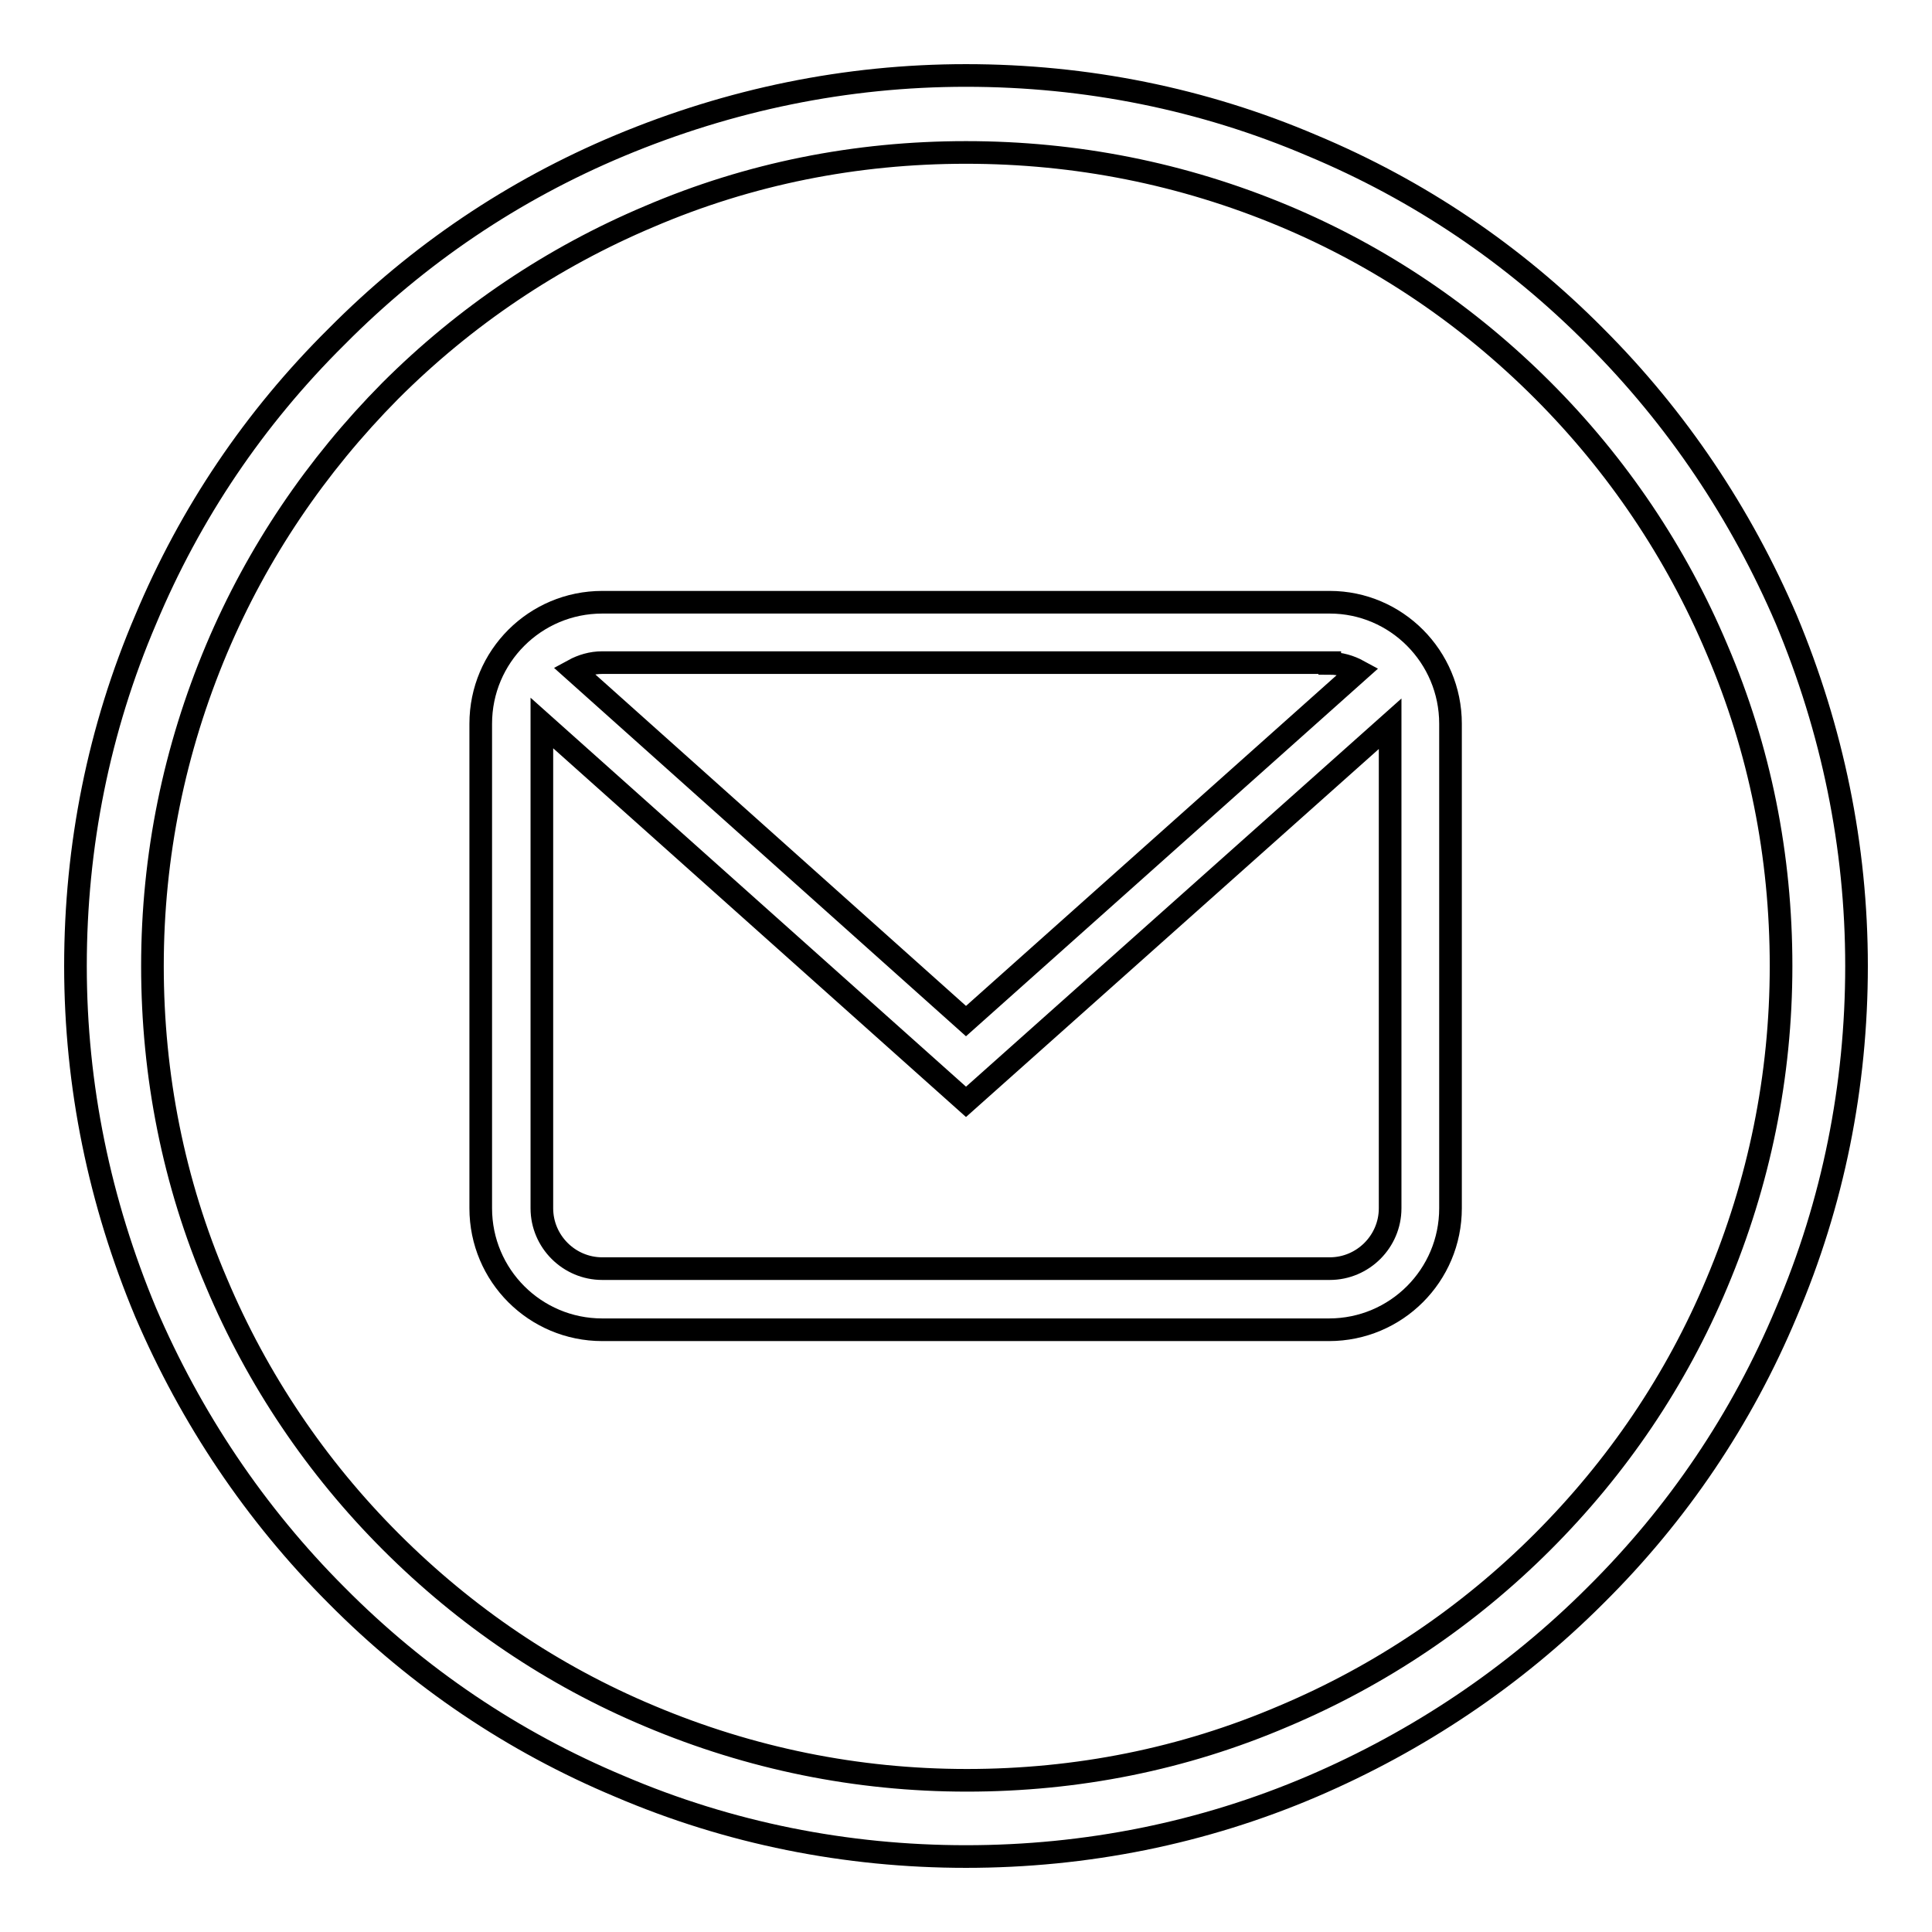
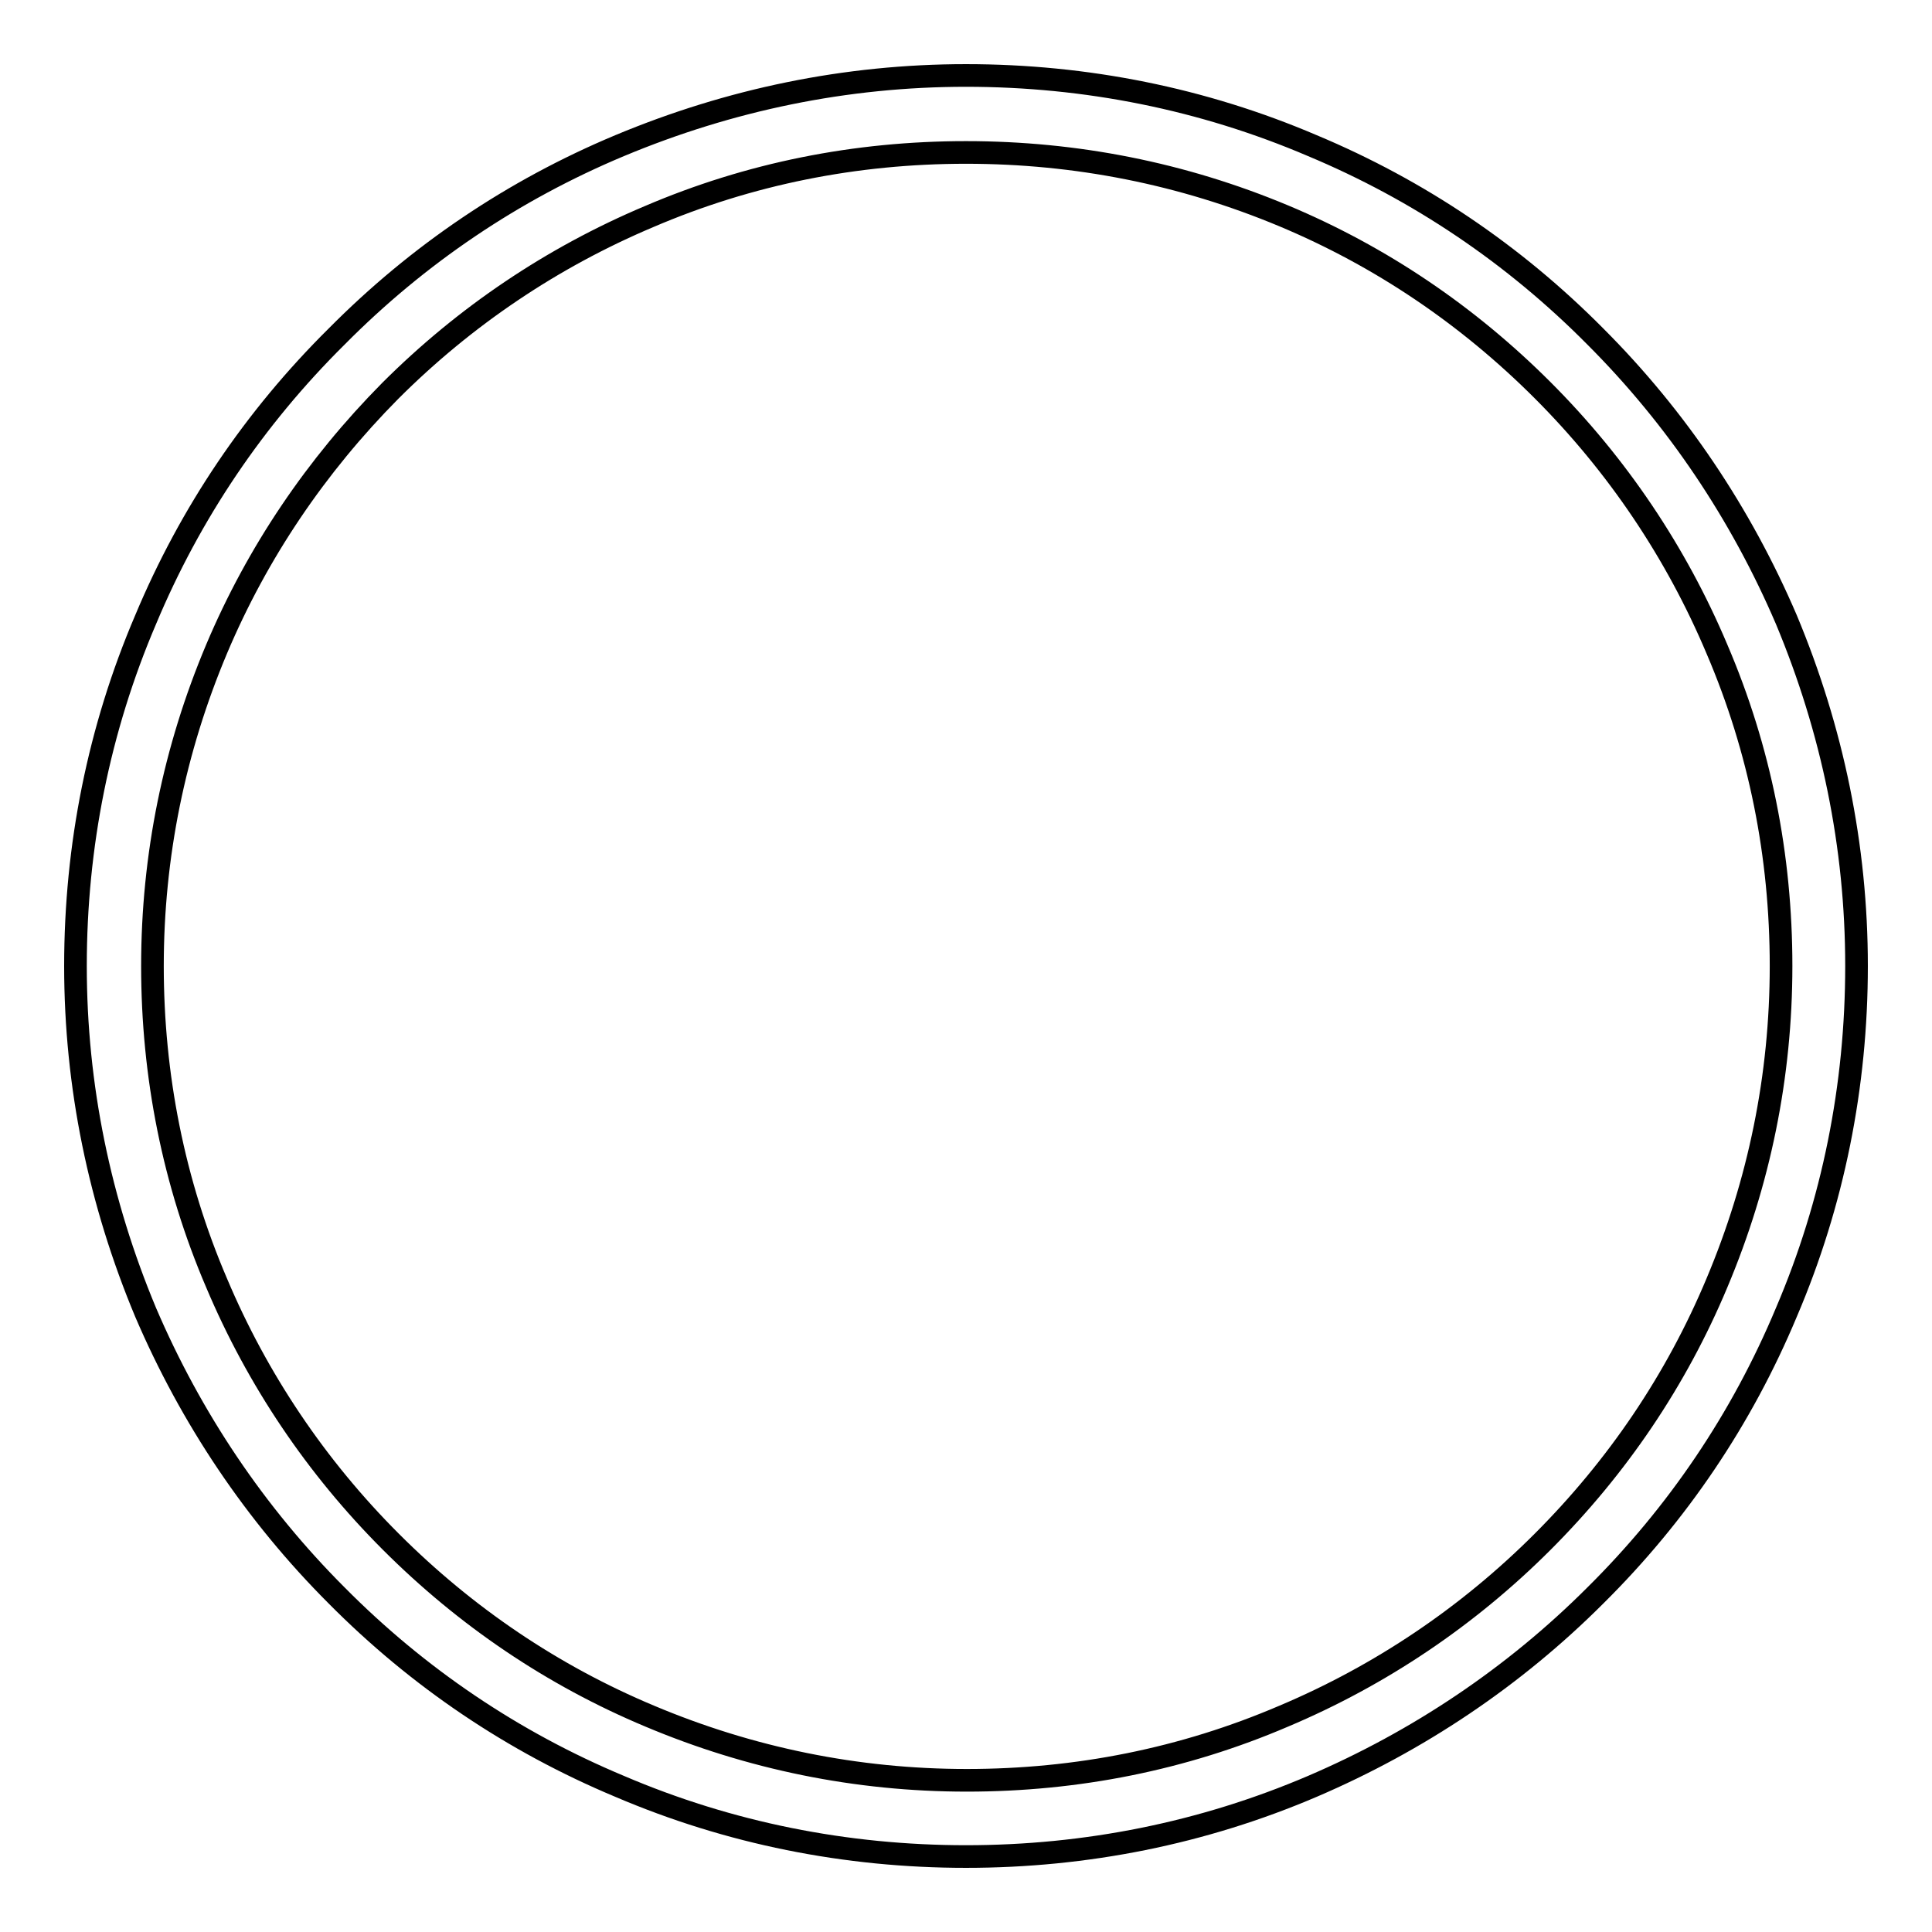
<svg xmlns="http://www.w3.org/2000/svg" version="1.1" x="0px" y="0px" viewBox="0 0 256 256" enable-background="new 0 0 256 256" xml:space="preserve">
  <g>
    <g>
      <path stroke-width="3" fill-opacity="0" stroke="#000000" d="M128,246c-15.9,0-31.4-3.1-45.9-9.3c-14.1-5.9-26.7-14.4-37.5-25.3c-10.8-10.8-19.3-23.5-25.3-37.5c-6.1-14.6-9.3-30-9.3-45.9c0-15.9,3.1-31.4,9.3-45.9C25.2,68,33.7,55.4,44.6,44.6C55.4,33.7,68,25.2,82.1,19.3c14.6-6.1,30-9.3,45.9-9.3c15.9,0,31.4,3.1,45.9,9.3c14.1,5.9,26.7,14.4,37.5,25.3c10.8,10.8,19.3,23.5,25.3,37.5c6.1,14.6,9.3,30,9.3,45.9c0,15.9-3.1,31.4-9.3,45.9c-5.9,14.1-14.4,26.7-25.3,37.5c-10.8,10.8-23.5,19.3-37.5,25.3C159.4,242.9,143.9,246,128,246z M128,20.2c-14.6,0-28.7,2.8-42,8.5c-12.8,5.4-24.4,13.2-34.3,23.1C41.9,61.7,34.1,73.2,28.7,86c-5.6,13.3-8.5,27.4-8.5,42c0,14.5,2.8,28.7,8.5,42c5.4,12.8,13.2,24.4,23.1,34.3c9.9,9.9,21.4,17.7,34.3,23.1c13.3,5.6,27.4,8.5,42,8.5c14.6,0,28.7-2.8,42-8.5c12.8-5.4,24.4-13.2,34.3-23.1c9.9-9.9,17.7-21.4,23.1-34.3c5.6-13.3,8.5-27.4,8.5-42c0-14.6-2.8-28.7-8.5-42c-5.4-12.8-13.2-24.4-23.1-34.3c-9.9-9.9-21.4-17.7-34.3-23.1C156.7,23,142.6,20.2,128,20.2z" />
-       <path stroke-width="3" fill-opacity="0" stroke="#000000" d="M176.2,79.8H79.8c-8.9,0-16.1,7.2-16.1,16.1v64.2c0,8.9,7.2,16.1,16.1,16.1h96.3c8.9,0,16.1-7.2,16.1-16.1V95.9C192.2,87,185,79.8,176.2,79.8z M176.2,87.9c1.4,0,2.7,0.4,3.8,1l-52,46.4L76,88.8c1.1-0.6,2.4-1,3.8-1H176.2L176.2,87.9z M184.2,160.1c0,4.4-3.6,8-8,8H79.8c-4.4,0-8-3.6-8-8V95.9c0,0,0,0,0-0.1L128,146l56.2-50.1c0,0,0,0,0,0L184.2,160.1L184.2,160.1z" />
    </g>
  </g>
</svg>